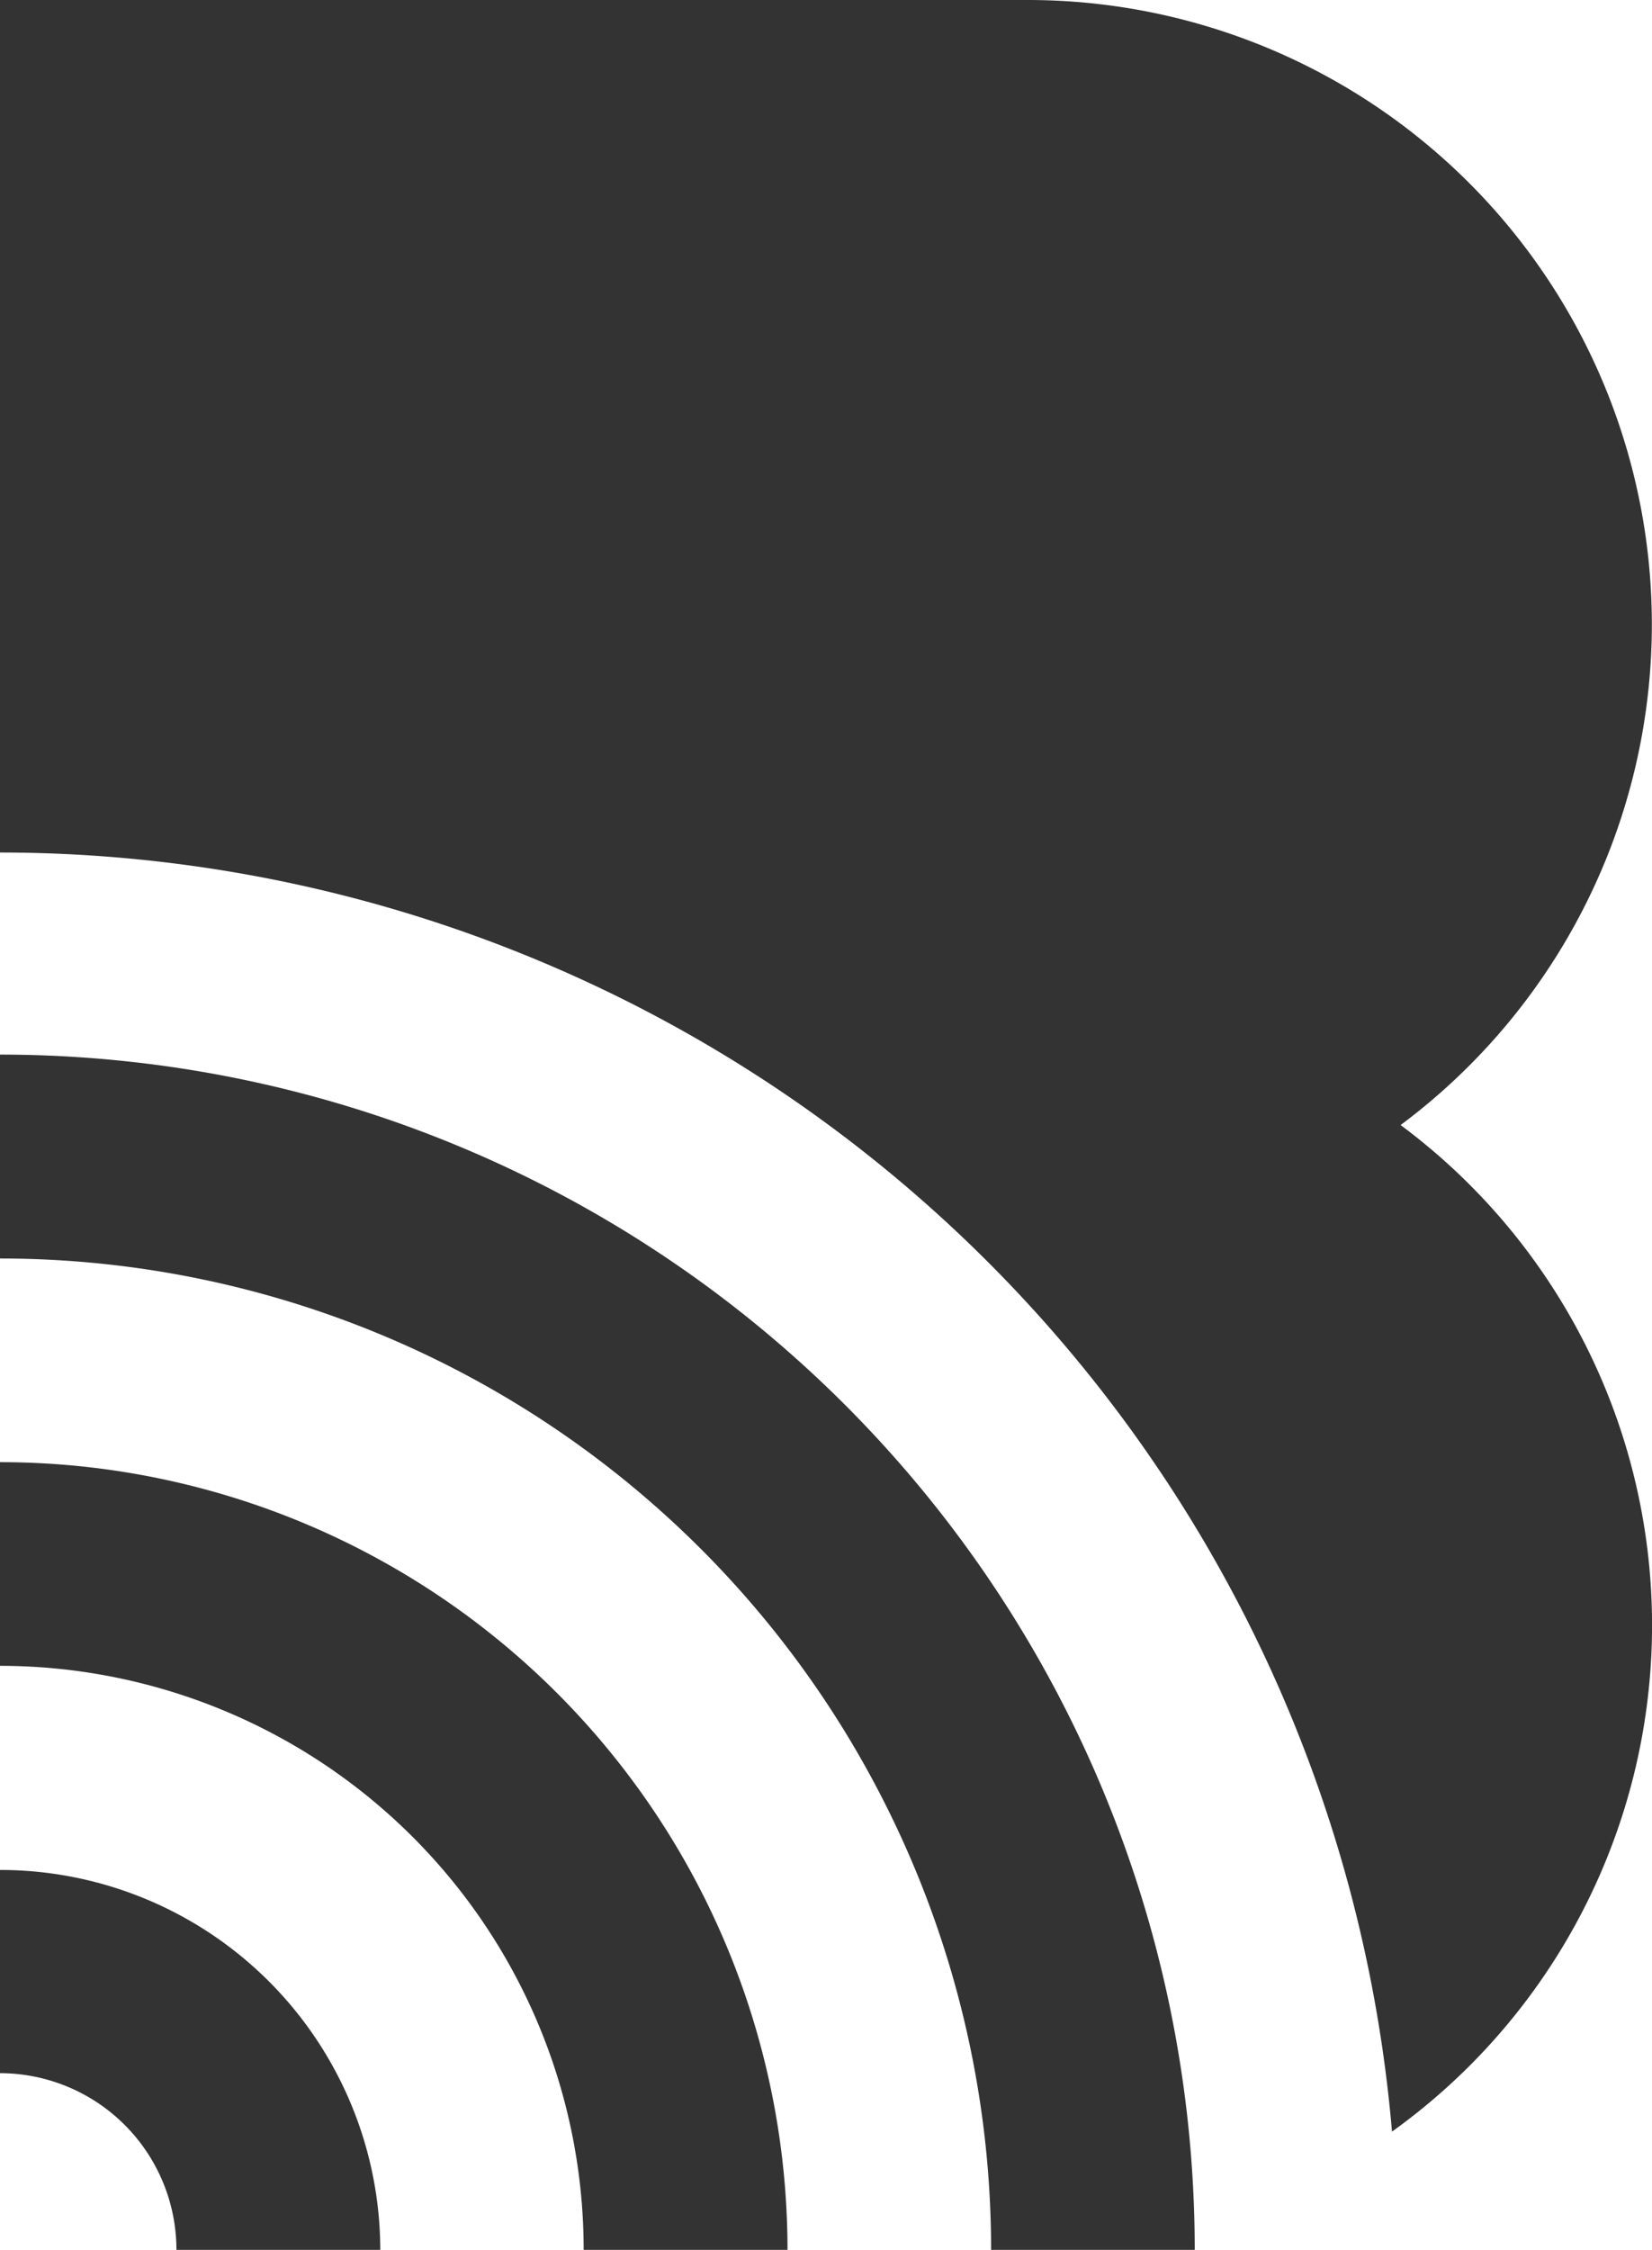
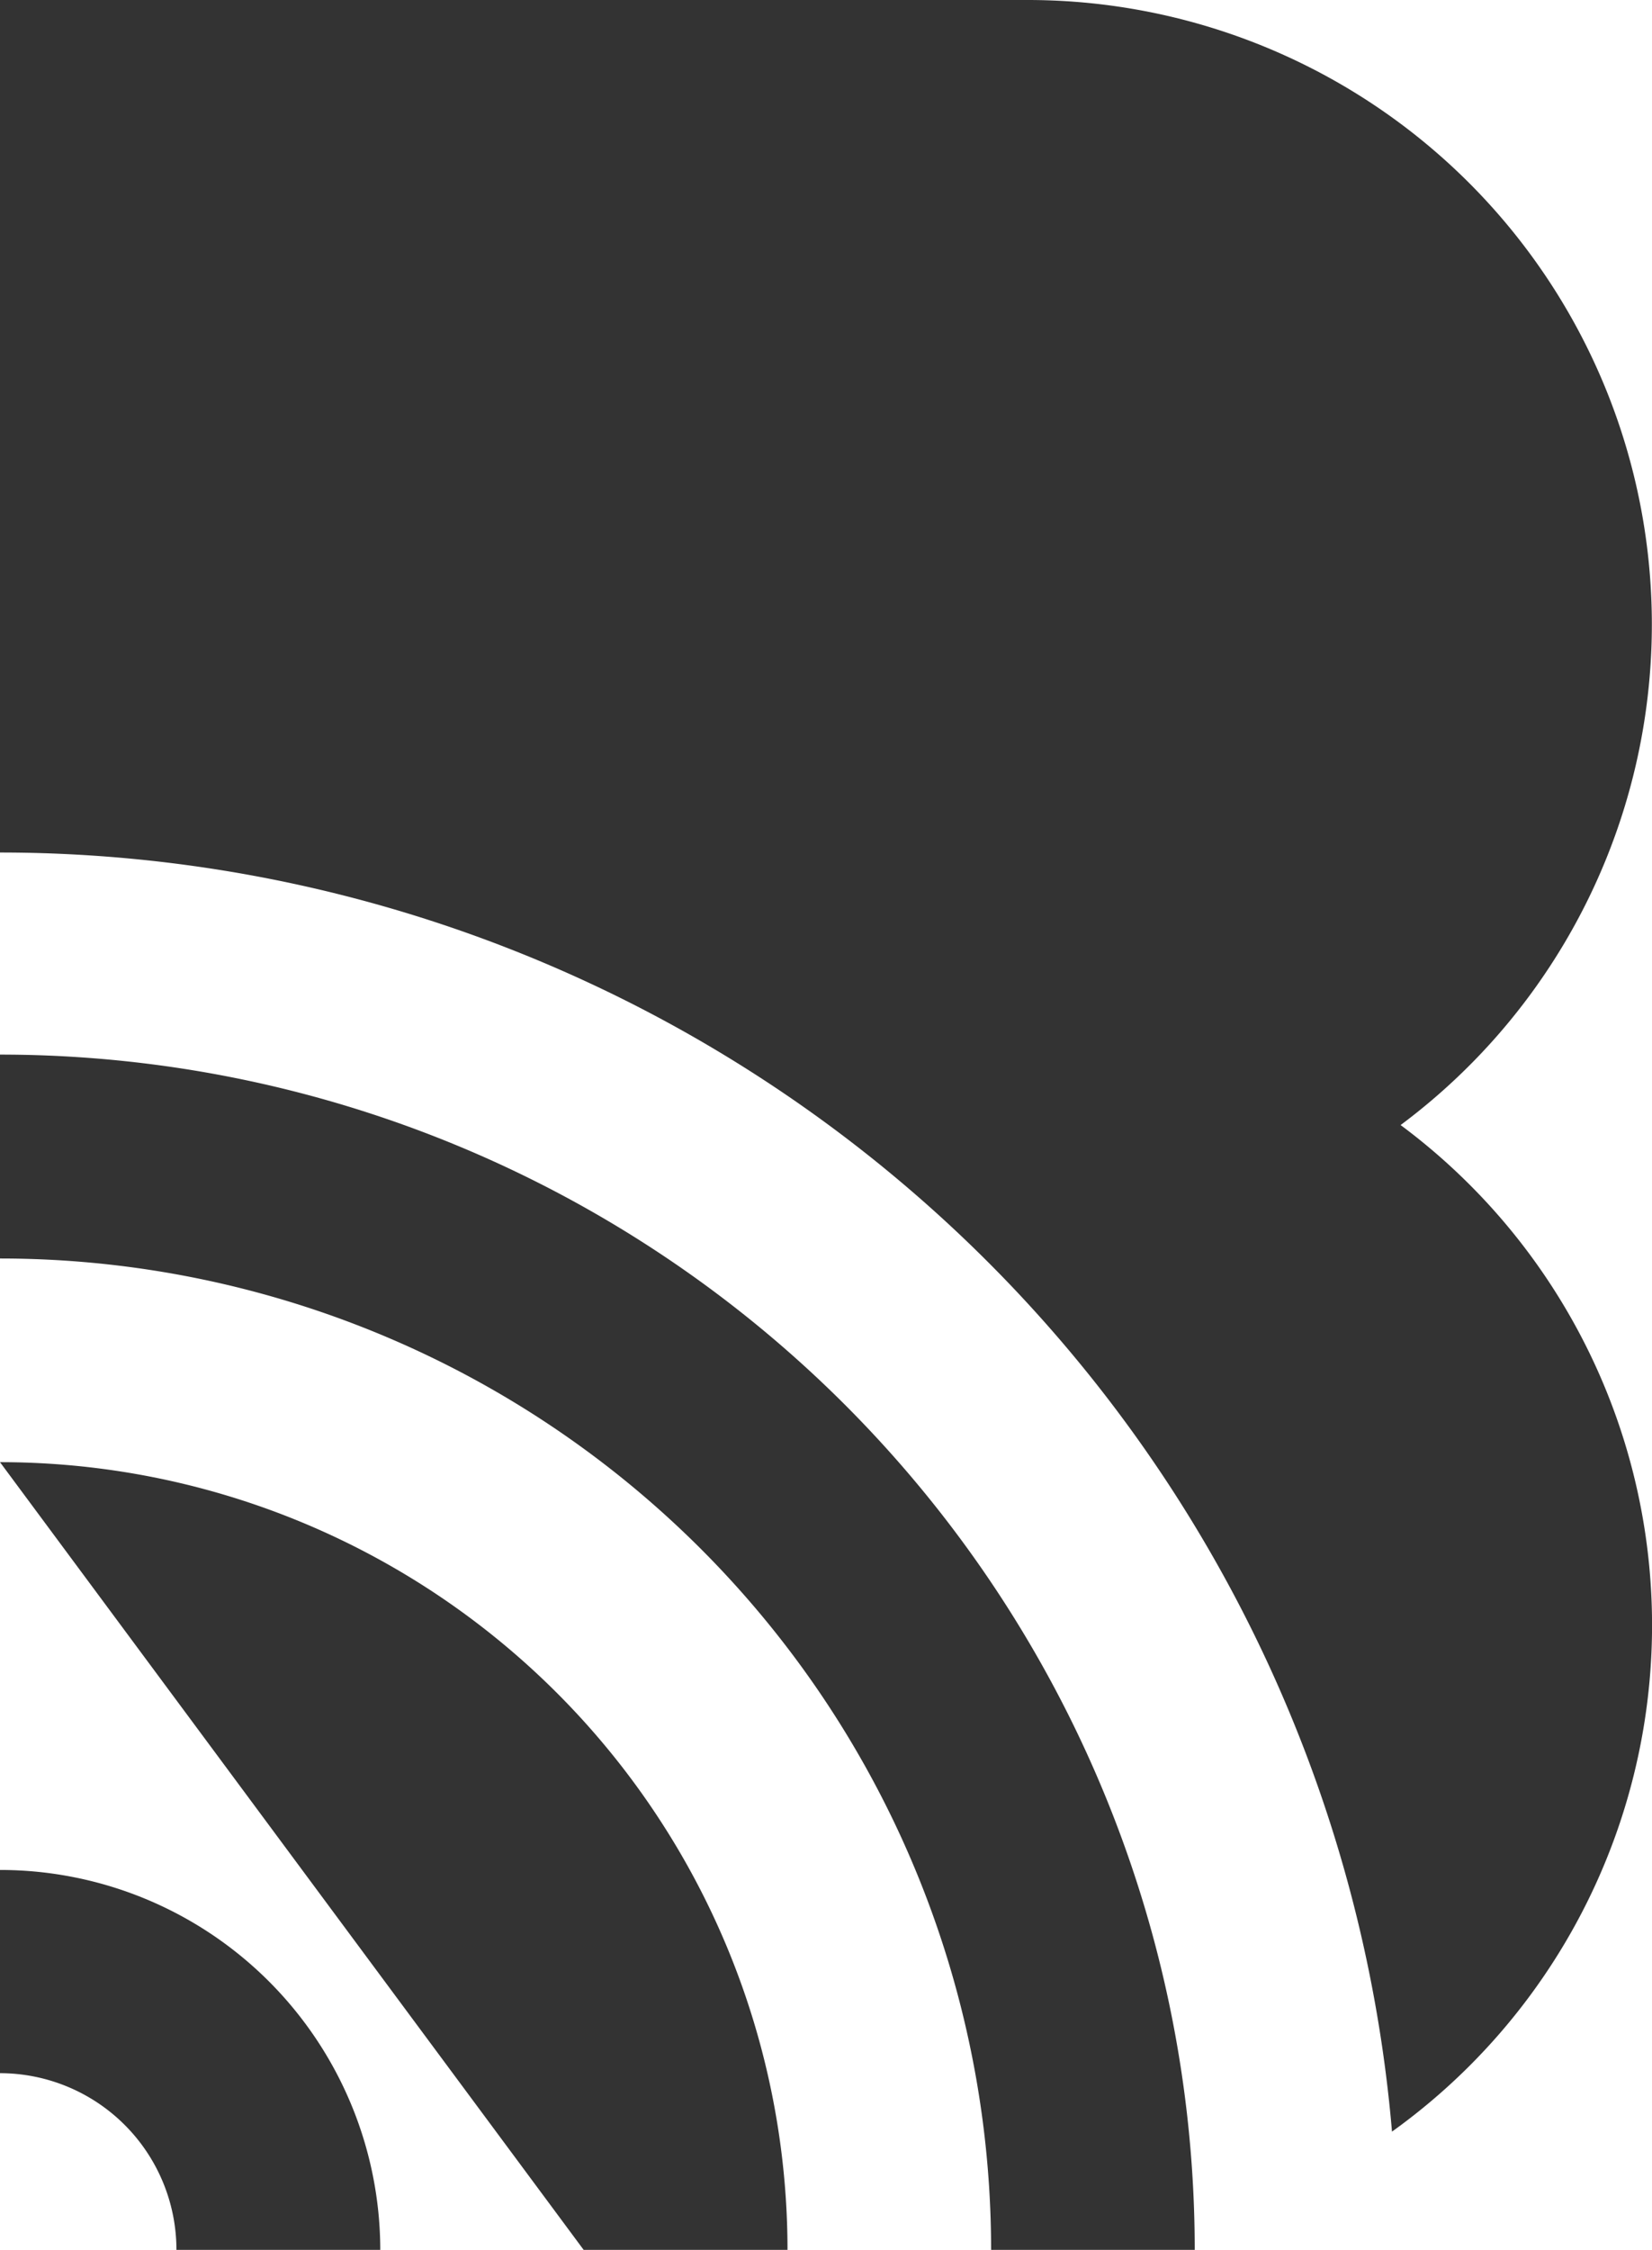
<svg xmlns="http://www.w3.org/2000/svg" viewBox="0 0 72.94 99.31">
  <title>5</title>
-   <path d="M43.76 99.31A43.76 43.76 0 0 0 0 55.55v-9a52.75 52.75 0 0 1 52.75 52.76zM0 64.54a34.77 34.77 0 0 1 34.77 34.77h-9A25.78 25.78 0 0 0 0 73.53zm0 18a16.79 16.79 0 0 1 16.79 16.77h-9A7.8 7.8 0 0 0 0 91.51zM0 0h45.36a27.56 27.56 0 0 1 16.48 49.66 27.5 27.5 0 0 1-.38 44.43A61.69 61.69 0 0 0 0 37.63z" fill="#333" fill-rule="evenodd" />
+   <path d="M43.76 99.31A43.76 43.76 0 0 0 0 55.55v-9a52.75 52.75 0 0 1 52.75 52.76zM0 64.54a34.77 34.77 0 0 1 34.77 34.77h-9zm0 18a16.79 16.79 0 0 1 16.79 16.77h-9A7.8 7.8 0 0 0 0 91.51zM0 0h45.36a27.56 27.56 0 0 1 16.48 49.66 27.5 27.5 0 0 1-.38 44.43A61.69 61.69 0 0 0 0 37.63z" fill="#333" fill-rule="evenodd" />
</svg>